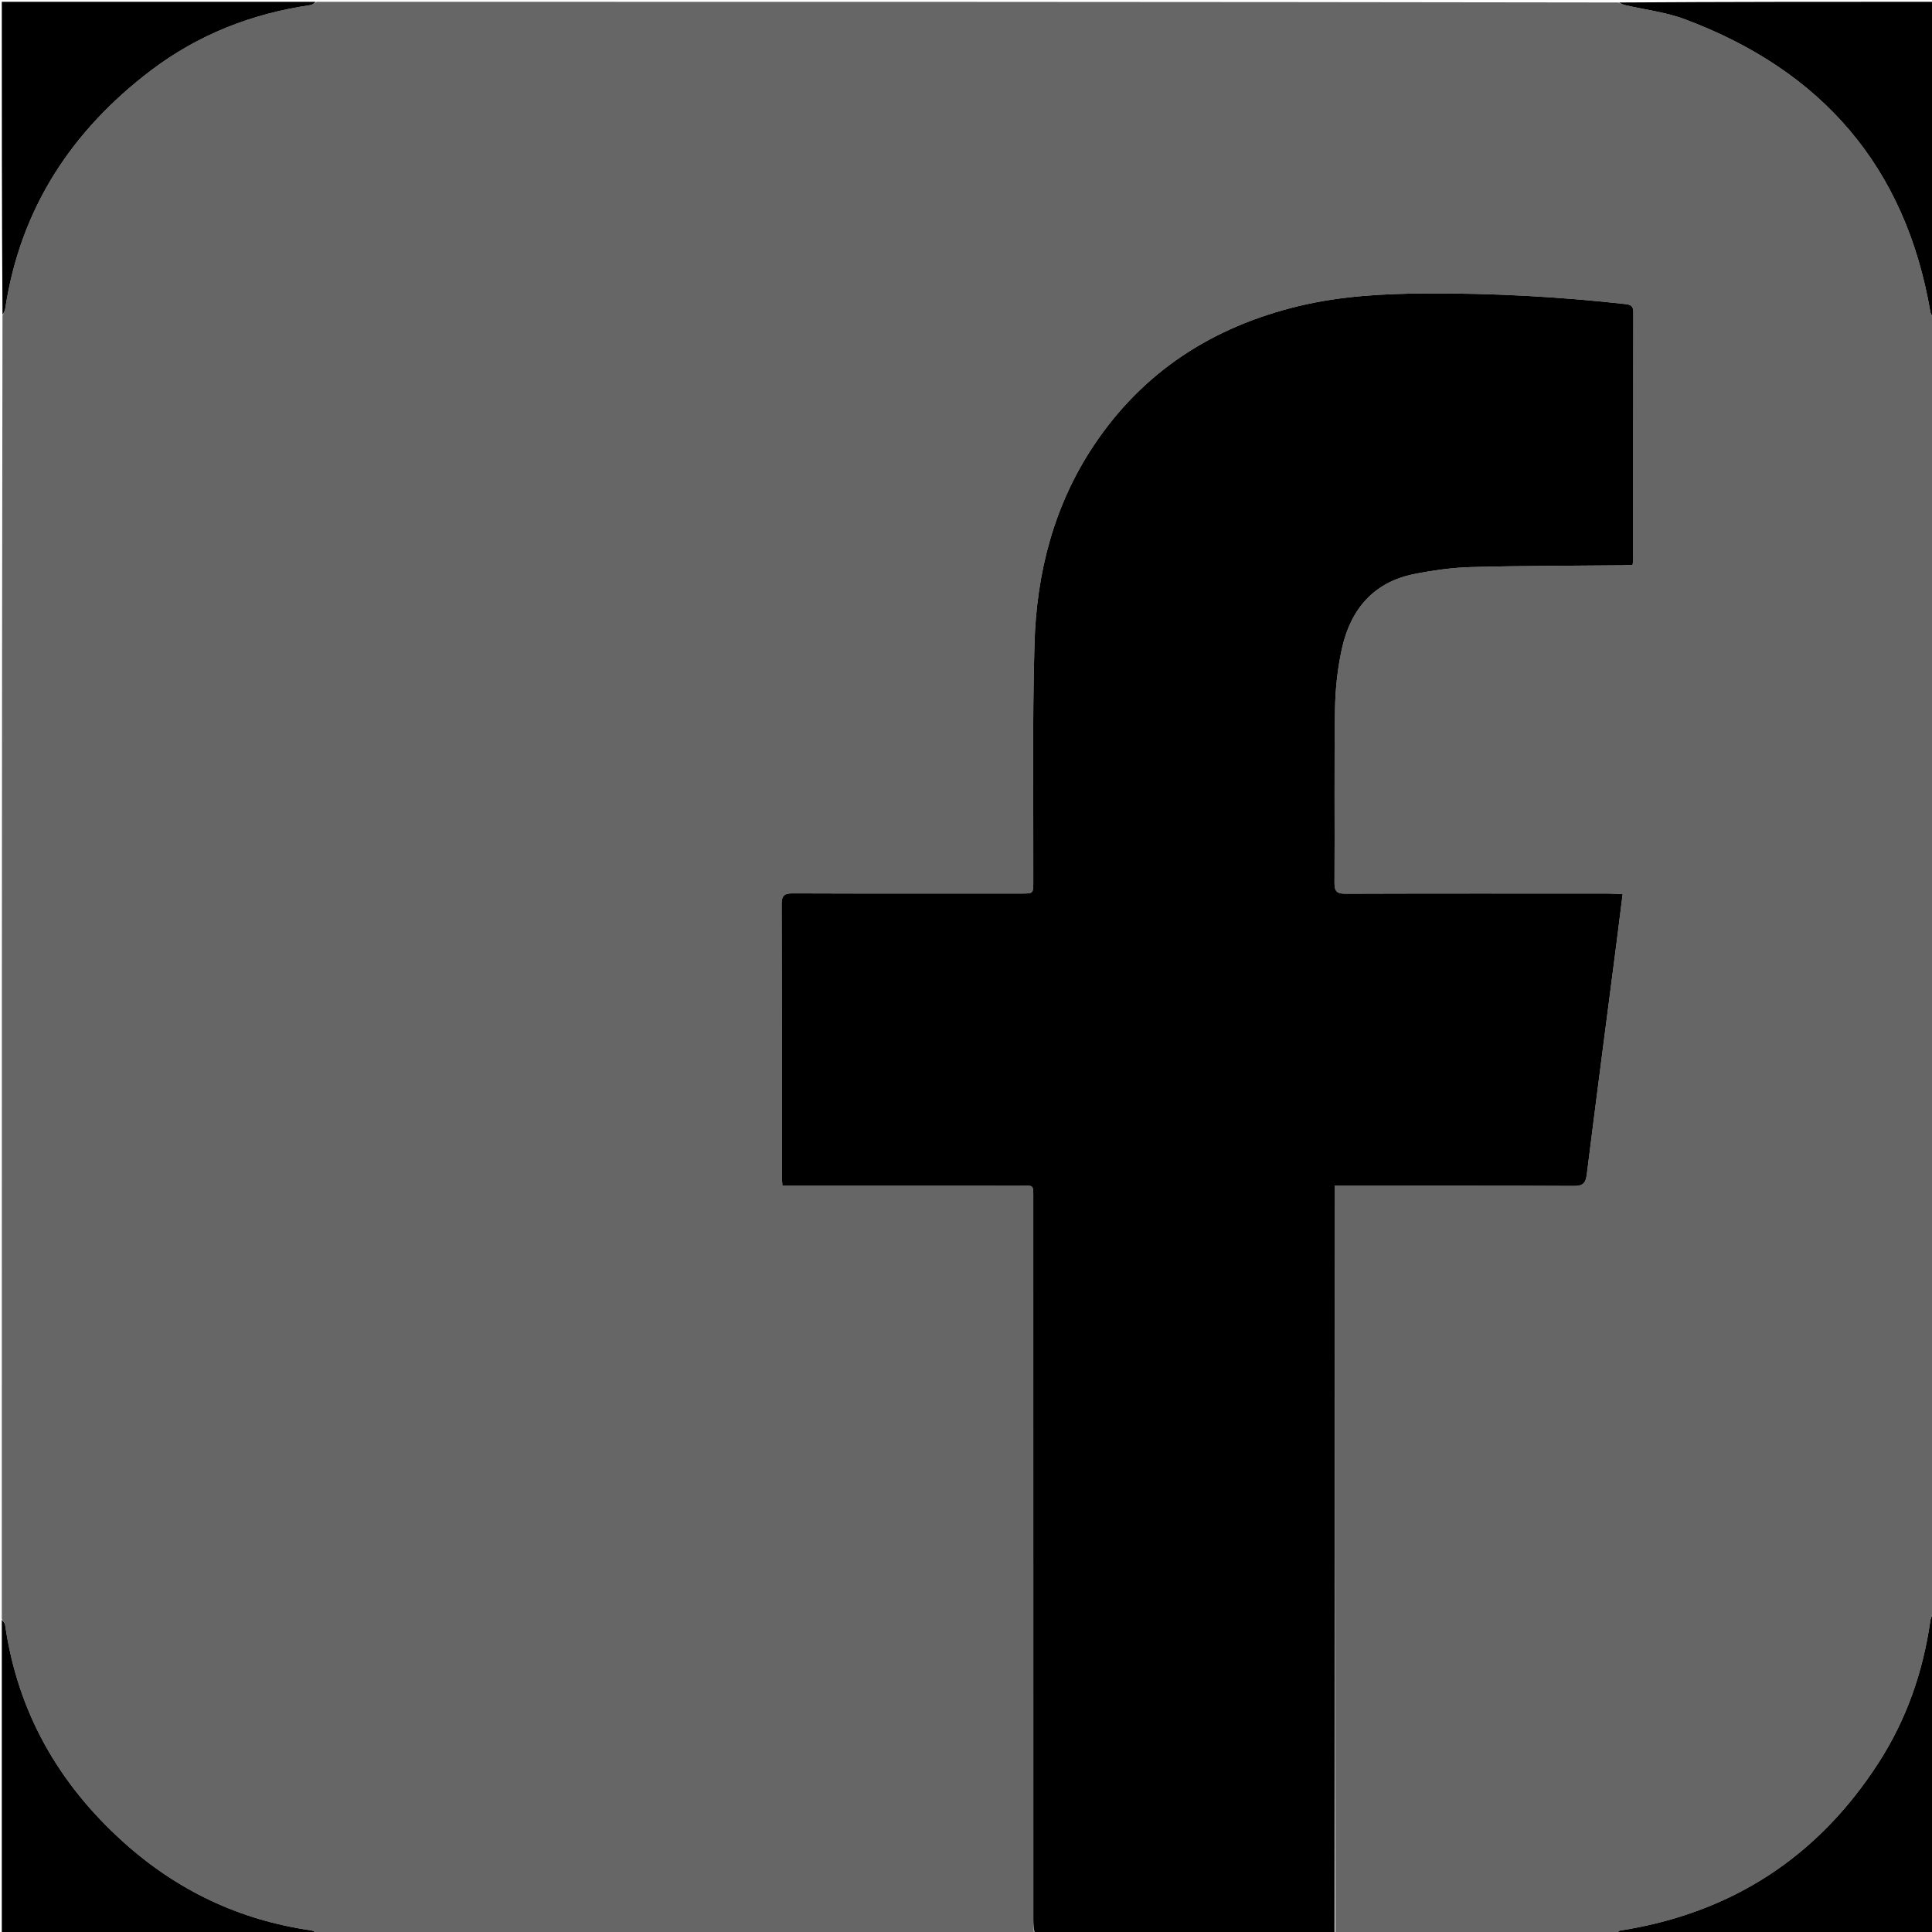
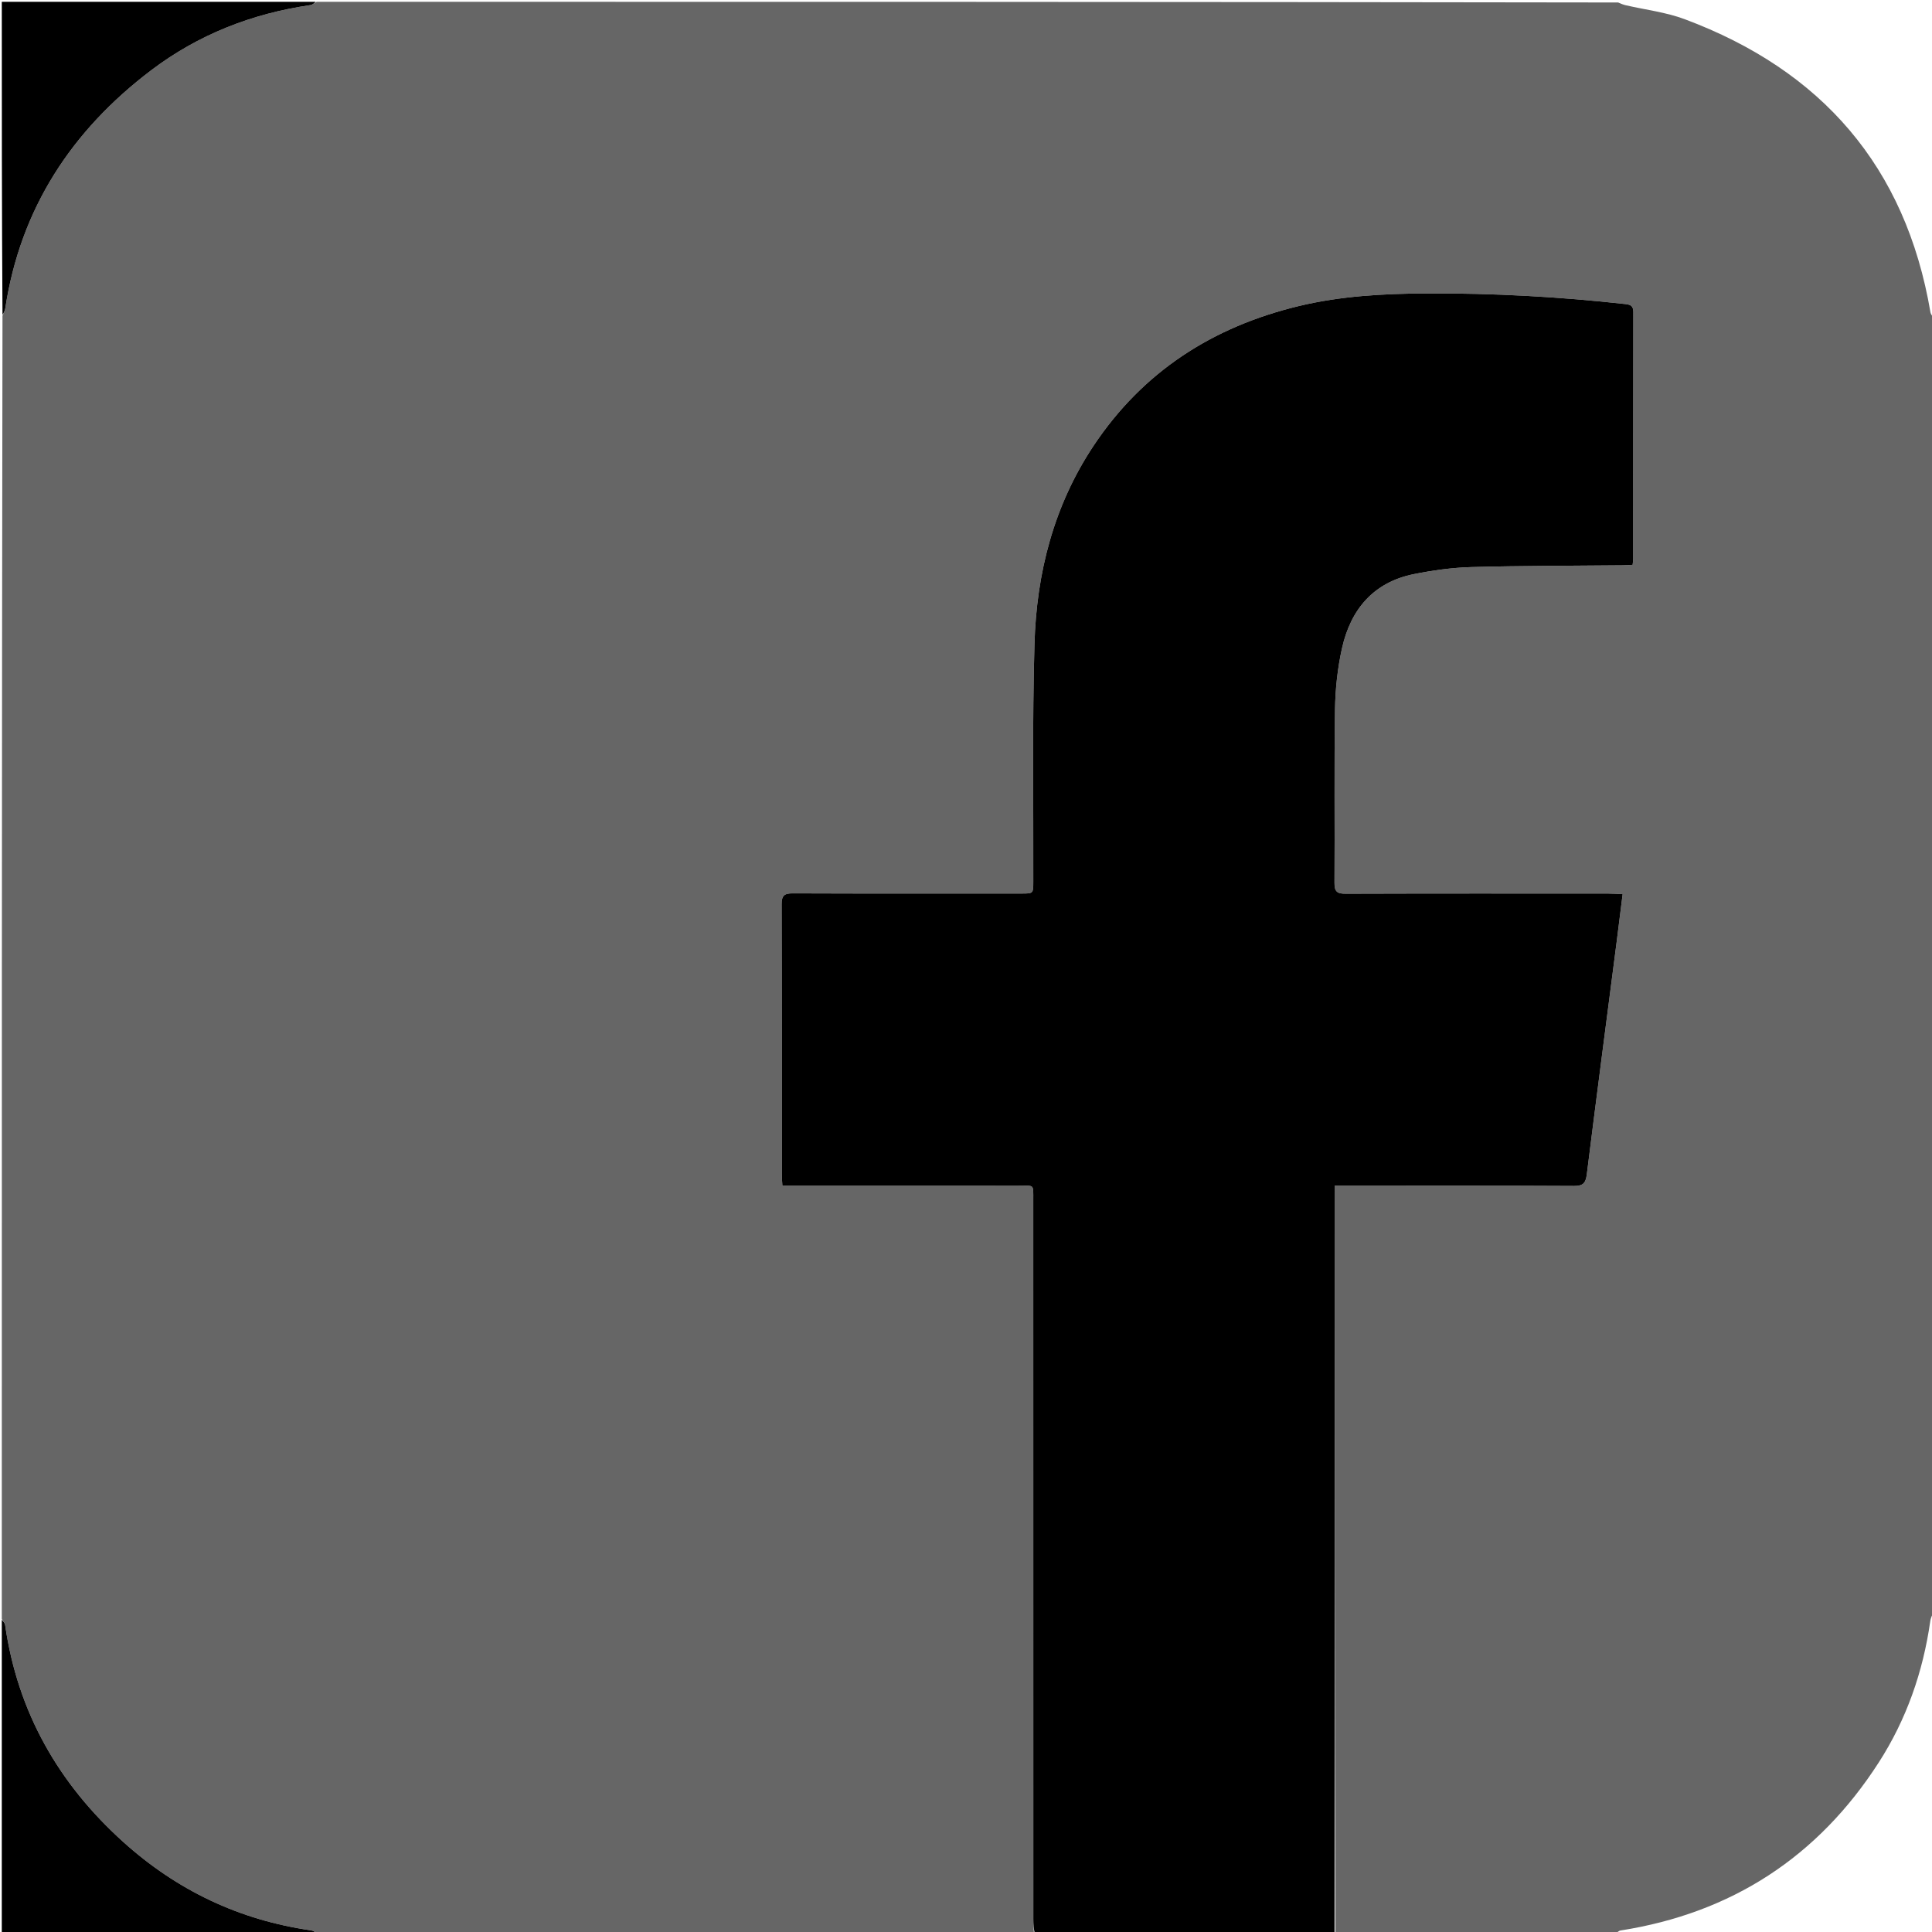
<svg xmlns="http://www.w3.org/2000/svg" version="1.1" id="Layer_1" x="0px" y="0px" width="100%" viewBox="0 0 1080 1080" enable-background="new 0 0 1080 1080" xml:space="preserve">
  <path fill="#666666" opacity="1" stroke="none" d=" M1081,178   C1081,419.026 1081,660.052 1080.609,901.534   C1079.815,903.397 1079.241,904.78 1079.036,906.216   C1074.986,934.621 1065.717,961.201 1050.175,985.322   C1016.151,1038.128 967.97,1069.415 905.848,1079.161   C904.827,1079.322 903.946,1080.367 903,1081   C850.974,1081 798.948,1081 746.496,1080.532   C746.07,941.153 746.07,802.242 746.07,662.829   C749.07,662.829 751.211,662.829 753.353,662.829   C795.516,662.829 837.679,662.723 879.841,662.963   C885.143,662.993 886.451,661.162 887.057,656.311   C892.425,613.346 898.058,570.414 903.598,527.47   C904.763,518.446 905.867,509.414 907.065,499.855   C904.031,499.72 901.584,499.518 899.138,499.517   C850.142,499.498 801.147,499.439 752.152,499.6   C747.391,499.616 745.956,498.372 745.989,493.491   C746.206,461.163 745.773,428.826 746.281,396.504   C746.46,385.1 747.699,373.507 750.187,362.388   C755.042,340.688 767.749,325.463 790.427,320.921   C800.986,318.806 811.814,317.294 822.56,317.001   C850.709,316.233 878.881,316.29 907.043,316.004   C908.83,315.986 910.615,315.846 912.641,315.751   C912.774,314.45 912.958,313.491 912.958,312.532   C912.975,266.537 912.947,220.541 913.038,174.545   C913.044,171.281 911.839,170.333 908.757,169.991   C871.787,165.882 834.707,163.838 797.515,164.03   C773.493,164.153 749.574,165.425 726.069,171.076   C677.896,182.659 638.842,207.747 611.24,249.294   C589.031,282.723 579.405,320.411 578.277,359.944   C577.013,404.239 577.753,448.592 577.621,492.919   C577.601,499.475 577.598,499.497 571.07,499.498   C528.408,499.507 485.745,499.576 443.083,499.408   C438.277,499.389 436.922,500.762 436.938,505.585   C437.107,556.08 437.039,606.575 437.055,657.071   C437.056,658.831 437.244,660.592 437.371,662.829   C440.017,662.829 442.152,662.829 444.286,662.829   C485.949,662.829 527.612,662.803 569.275,662.849   C578.32,662.859 577.609,661.542 577.611,671.073   C577.627,805.061 577.62,939.049 577.638,1073.036   C577.638,1075.691 577.874,1078.345 578,1081   C444.641,1081 311.282,1081 177.495,1080.607   C176,1079.828 174.963,1079.243 173.864,1079.085   C133.779,1073.346 98.863,1056.683 68.829,1029.599   C32.621,996.947 9.876,957.001 2.874,908.449   C2.699,907.235 1.644,906.147 1,905   C1,662.307 1,419.615 1.389,176.474   C2.18,174.79 2.764,173.581 2.957,172.313   C11.437,116.534 40.088,72.973 84.441,39.327   C110.77,19.354 140.777,7.619 173.498,2.845   C174.729,2.666 175.835,1.634 177,1   C419.359,1 661.718,1 904.549,1.388   C906.268,2.162 907.496,2.629 908.765,2.923   C919.774,5.476 931.237,6.801 941.732,10.721   C1018.344,39.332 1065.271,93.139 1079.13,174.551   C1079.338,175.771 1080.359,176.853 1081,178  z" />
  <path fill="#000000" opacity="1" stroke="none" d=" M578.469,1081   C577.874,1078.345 577.638,1075.691 577.638,1073.036   C577.62,939.049 577.627,805.061 577.611,671.073   C577.609,661.542 578.32,662.859 569.275,662.849   C527.612,662.803 485.949,662.829 444.286,662.829   C442.152,662.829 440.017,662.829 437.371,662.829   C437.244,660.592 437.056,658.831 437.055,657.071   C437.039,606.575 437.107,556.08 436.938,505.585   C436.922,500.762 438.277,499.389 443.083,499.408   C485.745,499.576 528.408,499.507 571.07,499.498   C577.598,499.497 577.601,499.475 577.621,492.919   C577.753,448.592 577.013,404.239 578.277,359.944   C579.405,320.411 589.031,282.723 611.24,249.294   C638.842,207.747 677.896,182.659 726.069,171.076   C749.574,165.425 773.493,164.153 797.515,164.03   C834.707,163.838 871.787,165.882 908.757,169.991   C911.839,170.333 913.044,171.281 913.038,174.545   C912.947,220.541 912.975,266.537 912.958,312.532   C912.958,313.491 912.774,314.45 912.641,315.751   C910.615,315.846 908.83,315.986 907.043,316.004   C878.881,316.29 850.709,316.233 822.56,317.001   C811.814,317.294 800.986,318.806 790.427,320.921   C767.749,325.463 755.042,340.688 750.187,362.388   C747.699,373.507 746.46,385.1 746.281,396.504   C745.773,428.826 746.206,461.163 745.989,493.491   C745.956,498.372 747.391,499.616 752.152,499.6   C801.147,499.439 850.142,499.498 899.138,499.517   C901.584,499.518 904.031,499.72 907.065,499.855   C905.867,509.414 904.763,518.446 903.598,527.47   C898.058,570.414 892.425,613.346 887.057,656.311   C886.451,661.162 885.143,662.993 879.841,662.963   C837.679,662.723 795.516,662.829 753.353,662.829   C751.211,662.829 749.07,662.829 746.07,662.829   C746.07,802.242 746.07,941.153 746.035,1080.532   C690.312,1081 634.625,1081 578.469,1081  z" />
-   <path fill="#000000" opacity="1" stroke="none" d=" M903.469,1081   C903.946,1080.367 904.827,1079.322 905.848,1079.161   C967.97,1069.415 1016.151,1038.128 1050.175,985.322   C1065.717,961.201 1074.986,934.621 1079.036,906.216   C1079.241,904.78 1079.815,903.397 1080.609,901.995   C1081,961.593 1081,1021.187 1081,1081   C1021.979,1081 962.958,1081 903.469,1081  z" />
-   <path fill="#000000" opacity="1" stroke="none" d=" M1081,177.531   C1080.359,176.853 1079.338,175.771 1079.13,174.551   C1065.271,93.139 1018.344,39.332 941.732,10.721   C931.237,6.801 919.774,5.476 908.765,2.923   C907.496,2.629 906.268,2.162 905.01,1.388   C963.594,1 1022.188,1 1081,1   C1081,59.687 1081,118.375 1081,177.531  z" />
  <path fill="#000000" opacity="1" stroke="none" d=" M1,905.469   C1.644,906.147 2.699,907.235 2.874,908.449   C9.876,957.001 32.621,996.947 68.829,1029.599   C98.863,1056.683 133.779,1073.346 173.864,1079.085   C174.963,1079.243 176,1079.828 177.033,1080.607   C118.406,1081 59.813,1081 1,1081   C1,1022.646 1,964.292 1,905.469  z" />
  <path fill="#000000" opacity="1" stroke="none" d=" M176.531,1   C175.835,1.634 174.729,2.666 173.498,2.845   C140.777,7.619 110.77,19.354 84.441,39.327   C40.088,72.973 11.437,116.534 2.957,172.313   C2.764,173.581 2.18,174.79 1.389,176.013   C1,117.739 1,59.479 1,1   C59.354,1 117.708,1 176.531,1  z" />
</svg>